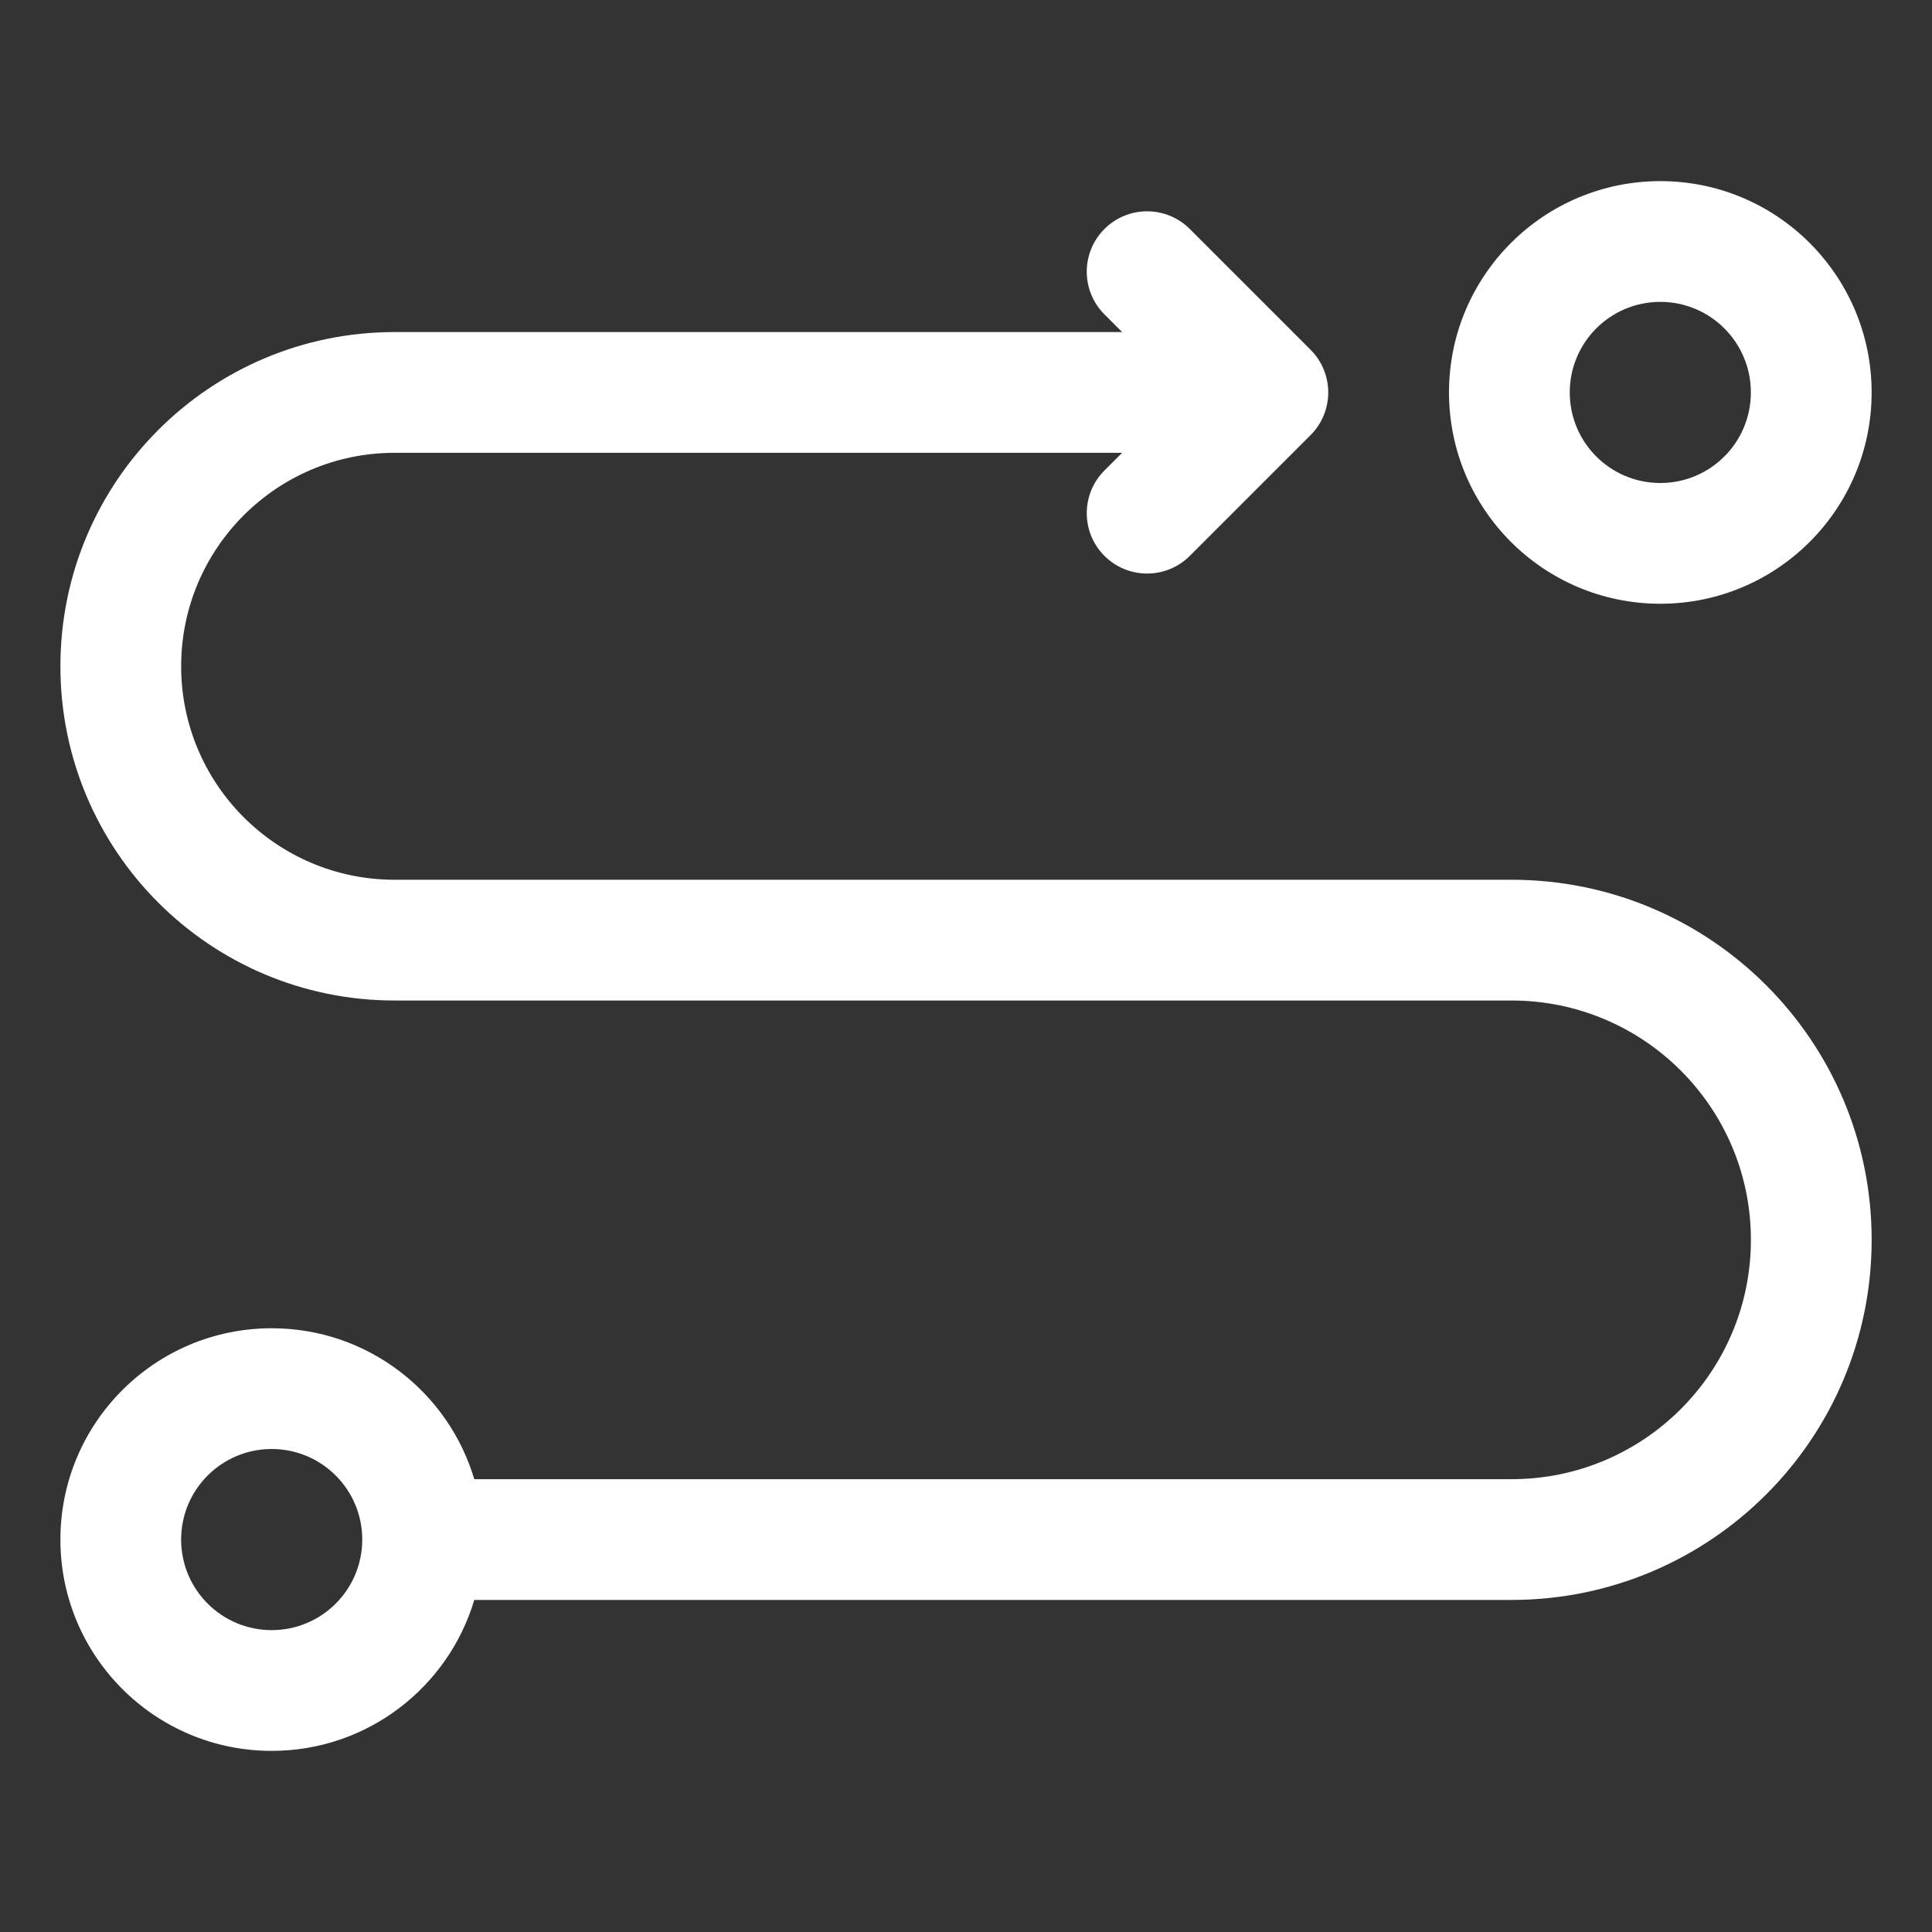
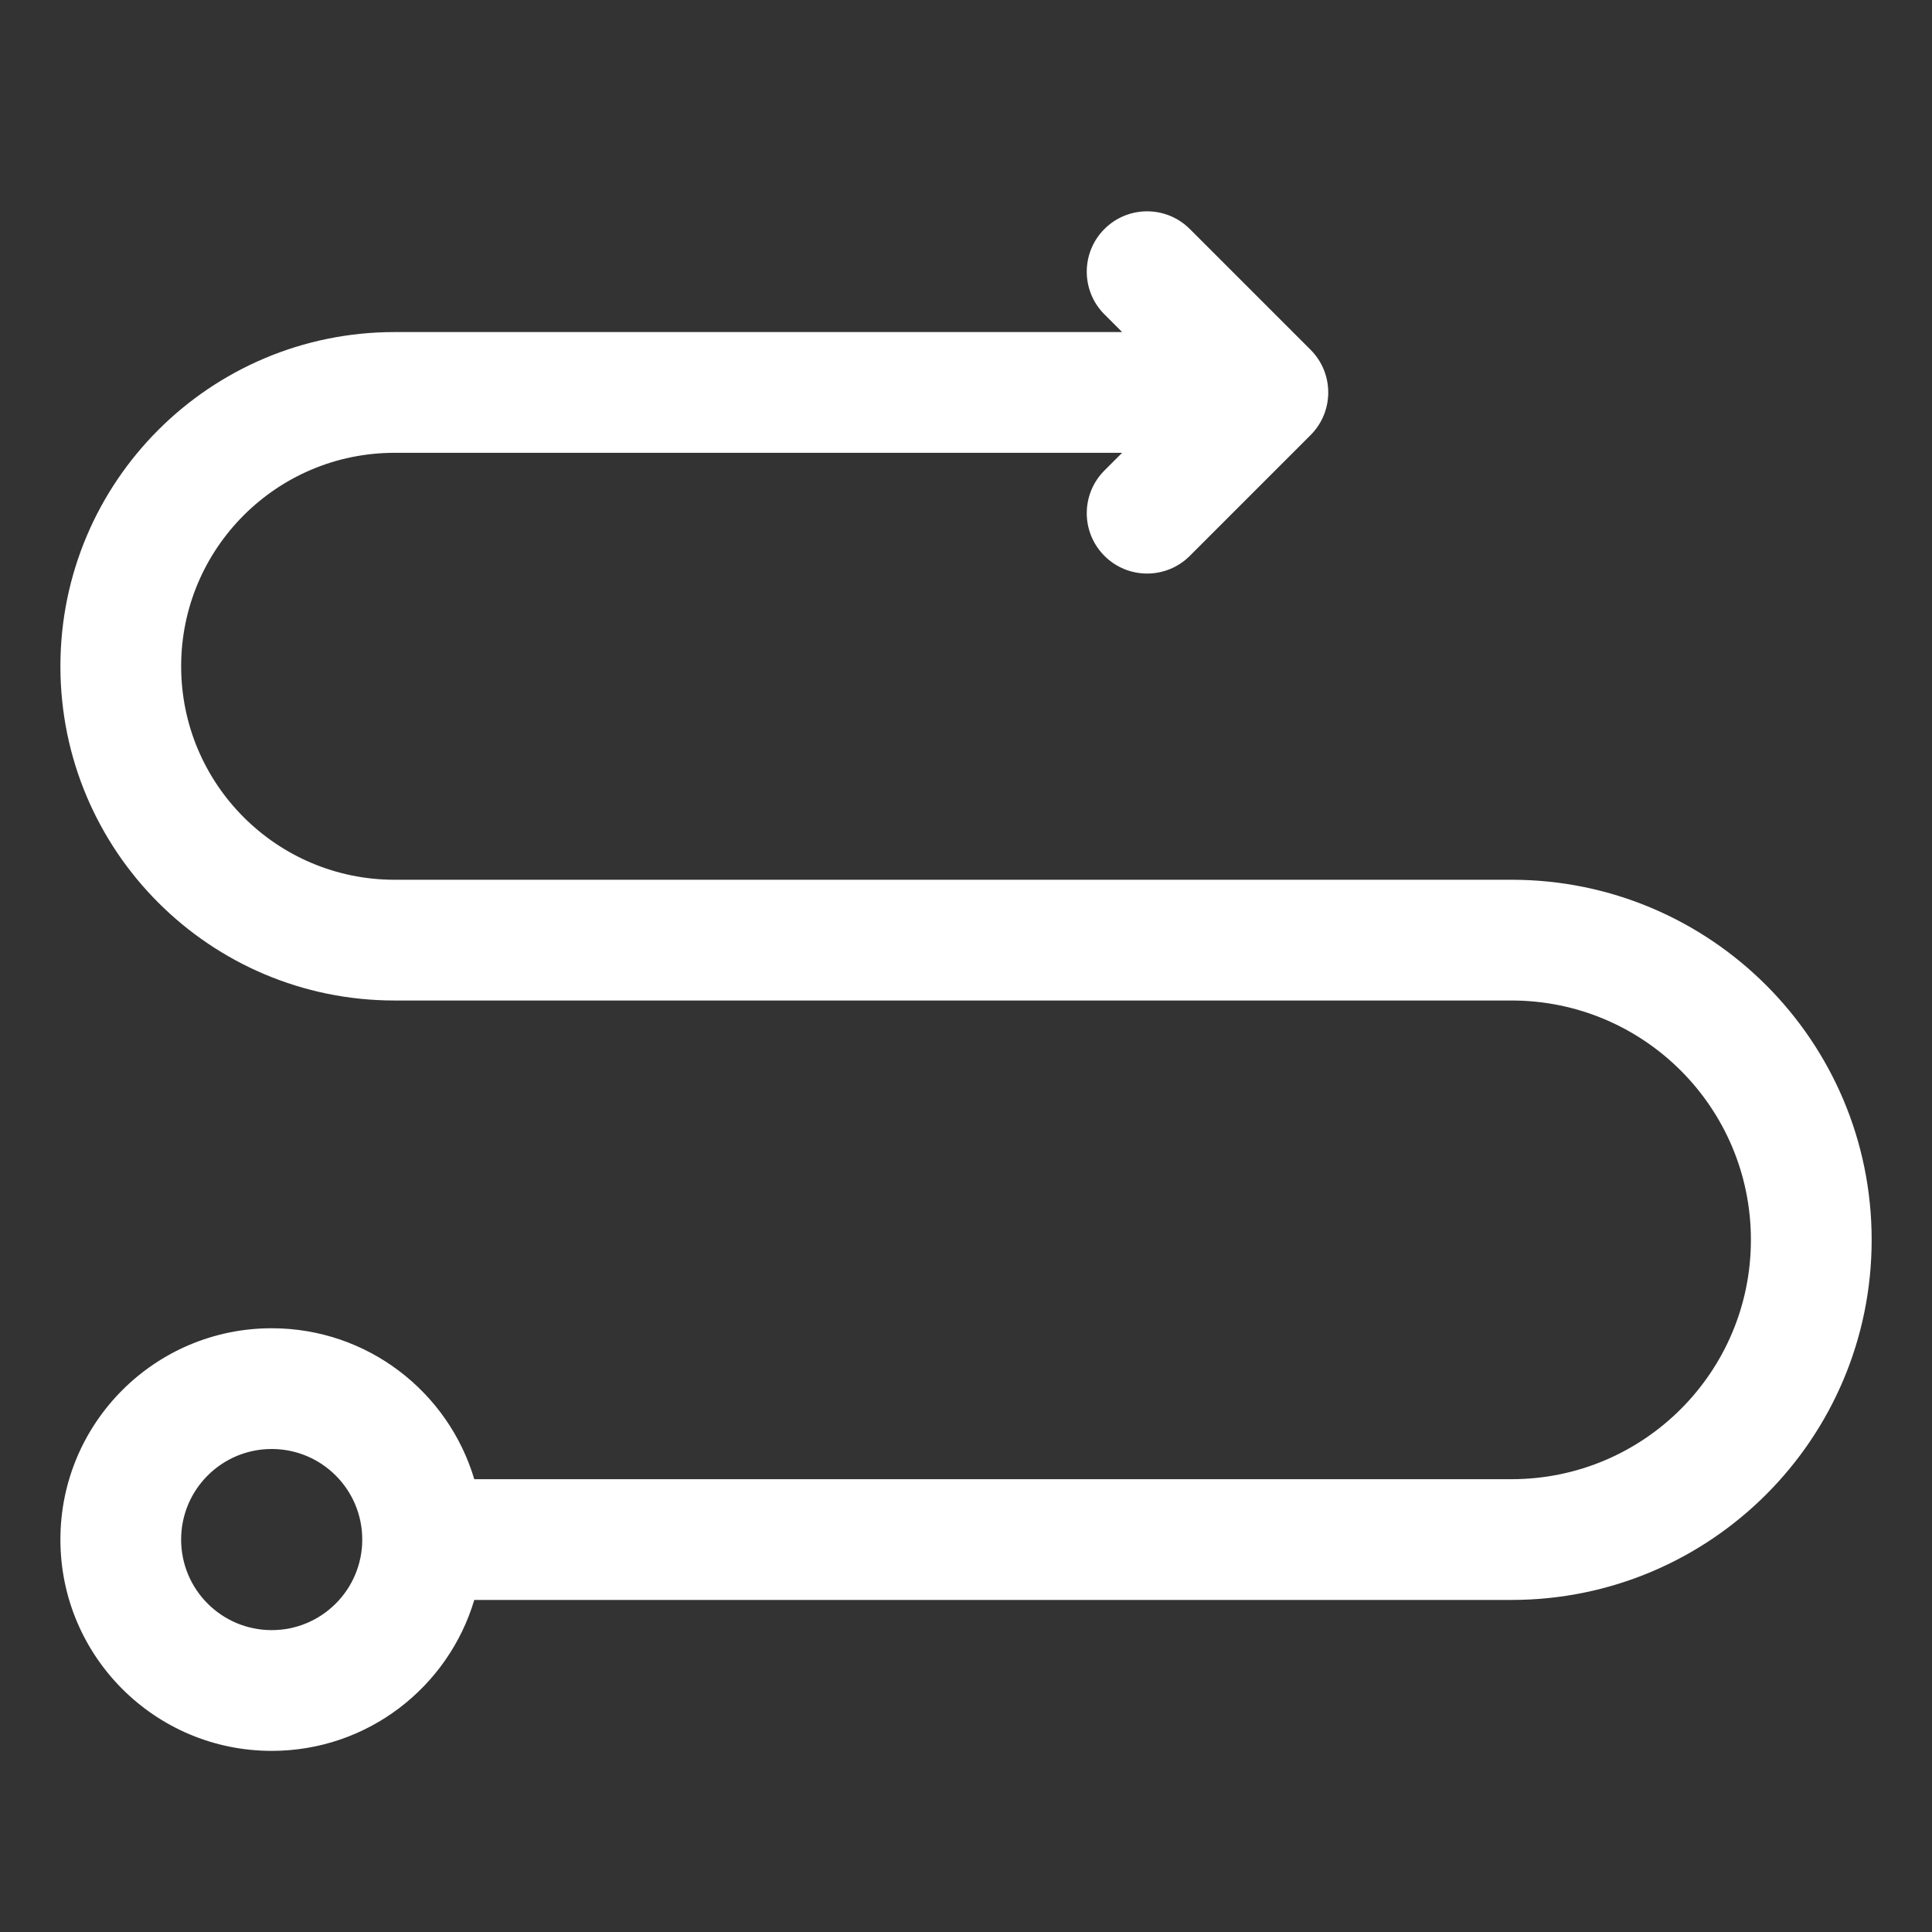
<svg xmlns="http://www.w3.org/2000/svg" fill="none" height="512" viewBox="0 0 64 64" width="512">
  <rect x="0" y="0" width="64" height="64" fill="#333333" stroke="none" />
  <g clip-rule="evenodd" fill="rgb(0,0,0)" fill-rule="evenodd">
-     <path fill="#fff" stroke-width="1.5" stroke-linecap="round" stroke-linejoin="round" d="m55 6c-3.866 0-7 3.134-7 7 0 3.866 3.134 7 7 7s7-3.134 7-7c0-3.866-3.134-7-7-7zm-3 7c0-1.657 1.343-3 3-3s3 1.343 3 3-1.343 3-3 3-3-1.343-3-3z" />
    <path fill="#fff" stroke-width="1.5" stroke-linecap="round" stroke-linejoin="round" d="m36.586 7.586c.781-.781 2.047-.781 2.828 0l4 4c.781.781.781 2.047 0 2.828l-4 4c-.781.781-2.047.781-2.828 0-.781-.781-.781-2.047 0-2.828l.586-.586h-24.1c-3.905 0-7.071 3.166-7.071 7.071 0 3.905 3.166 7.072 7.071 7.072h37c6.588 0 11.929 5.341 11.929 11.928 0 6.588-5.341 11.929-11.929 11.929h-34.361c-.861 2.892-3.539 5-6.71 5-3.866 0-7-3.134-7-7s3.134-7 7-7c3.171 0 5.85 2.108 6.71 5h34.361c4.379 0 7.929-3.55 7.929-7.929 0-4.379-3.55-7.928-7.929-7.928h-37c-6.115 0-11.071-4.957-11.071-11.072s4.957-11.071 11.071-11.071h24.1l-.586-.586c-.781-.781-.781-2.047 0-2.828zm-27.586 40.414c1.657 0 3 1.343 3 3s-1.343 3-3 3c-1.657 0-3-1.343-3-3s1.343-3 3-3z" />
  </g>
</svg>